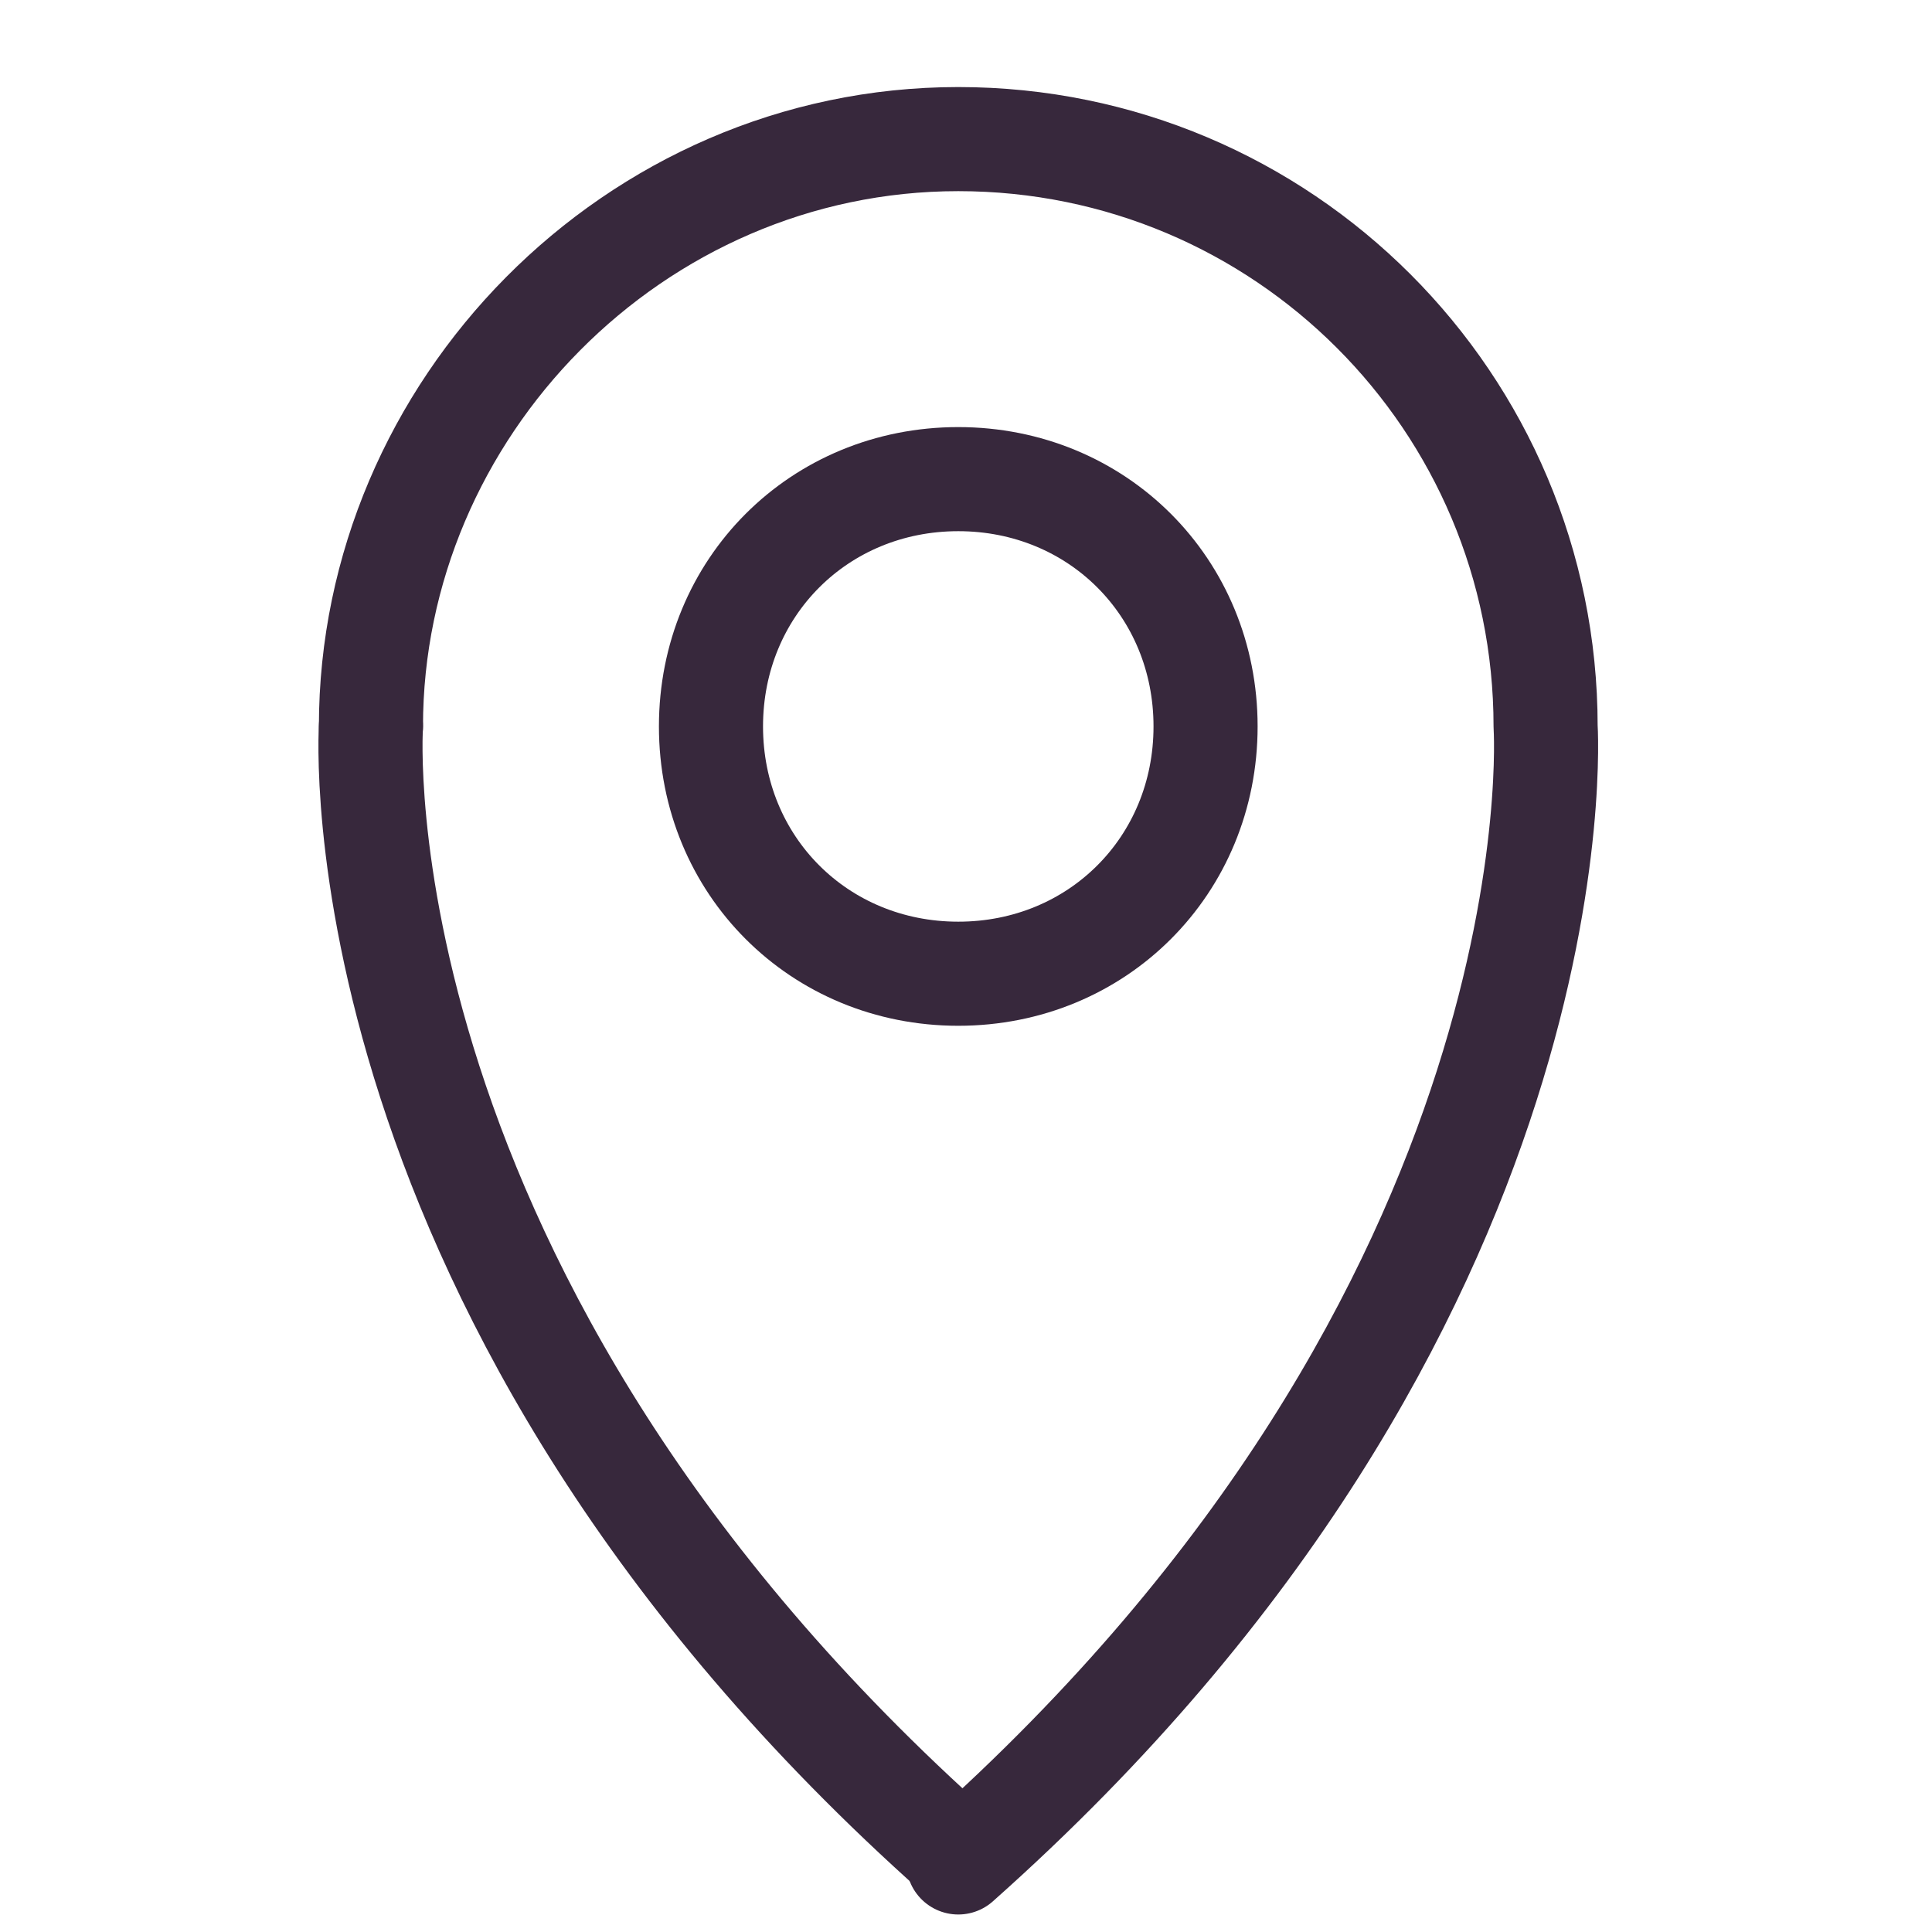
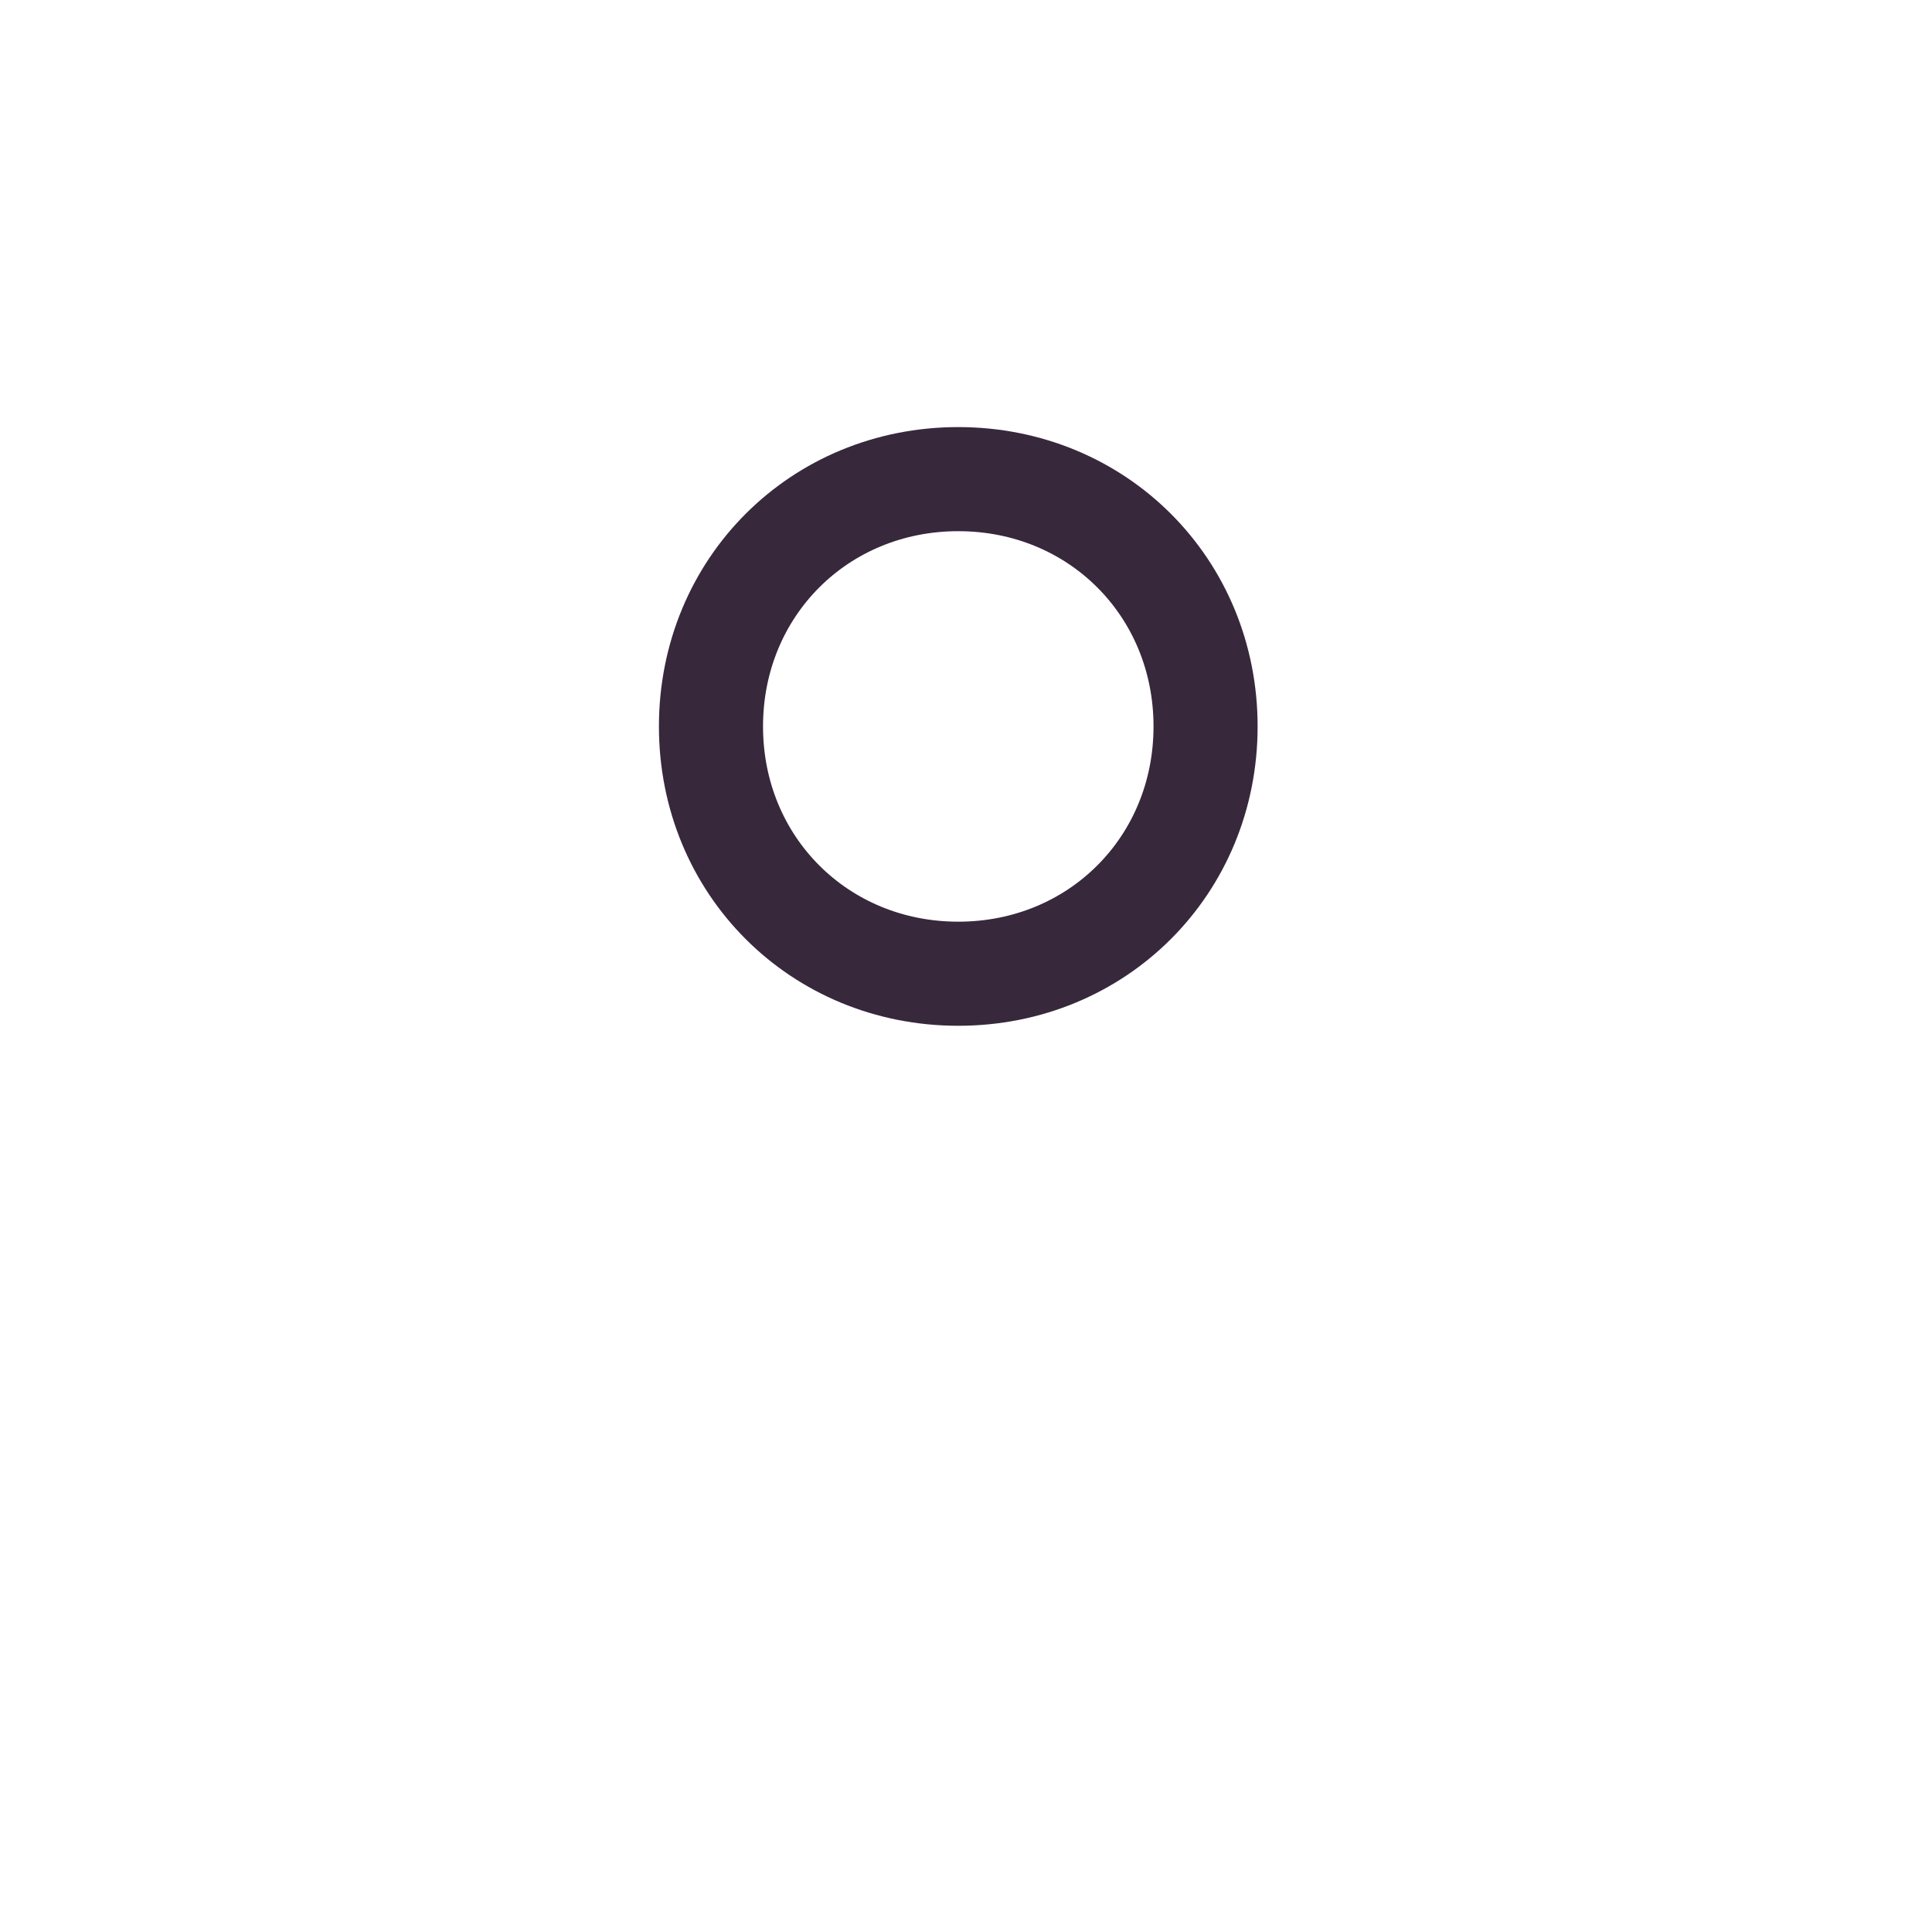
<svg xmlns="http://www.w3.org/2000/svg" version="1.1" id="Layer_1" x="0px" y="0px" viewBox="0 0 25 25" style="enable-background:new 0 0 25 25;" xml:space="preserve">
  <style type="text/css">
	.st0{fill:none;stroke:#37283C;stroke-width:1.347;stroke-linecap:round;stroke-linejoin:round;stroke-miterlimit:10;}
</style>
-   <path class="st0" d="M12.4,24.1C20.5,16.9,20,9.4,20,9.4c0-4.2-3.4-7.6-7.6-7.6S4.8,5.3,4.8,9.4" />
-   <path class="st0" d="M4.8,9.4c0,0-0.5,7.4,7.6,14.6" />
  <path class="st0" d="M12.4,12.6c-1.8,0-3.2-1.4-3.2-3.2s1.4-3.2,3.2-3.2s3.2,1.4,3.2,3.2S14.2,12.6,12.4,12.6z" />
</svg>